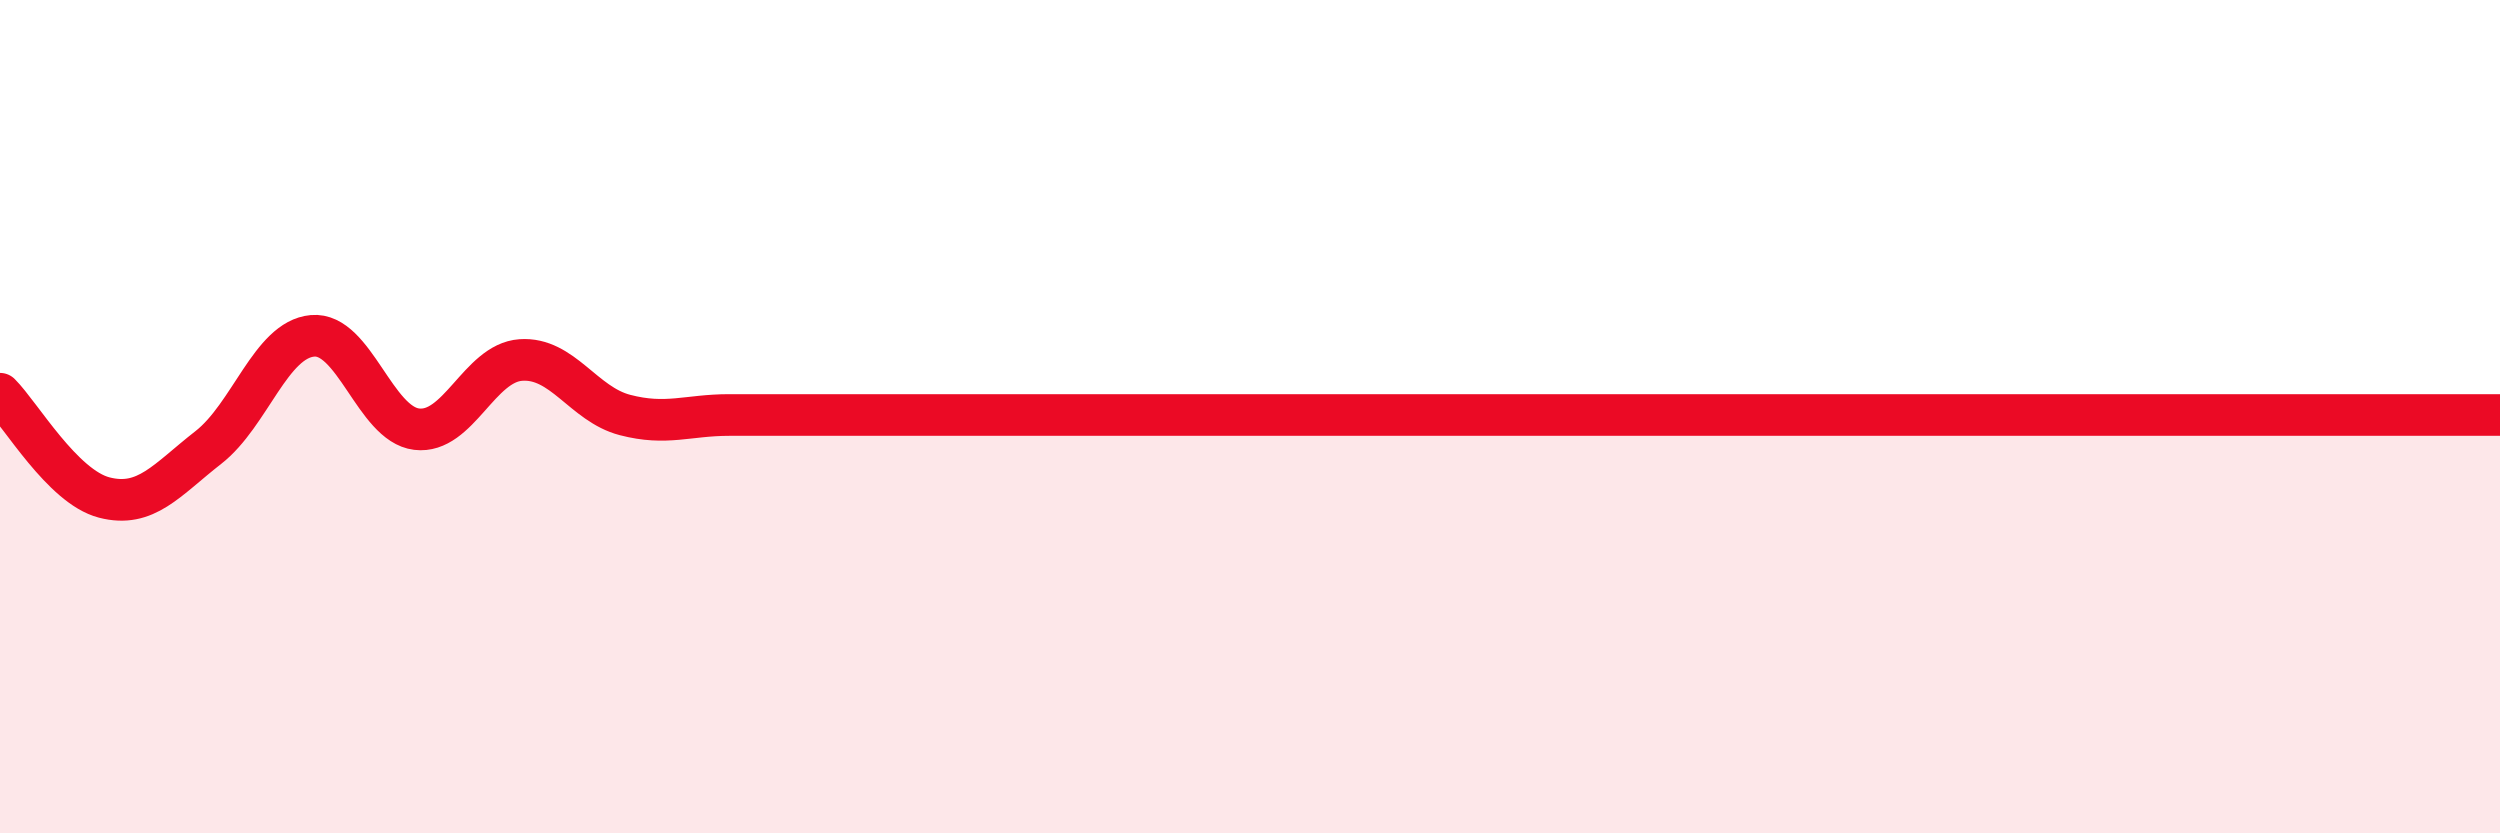
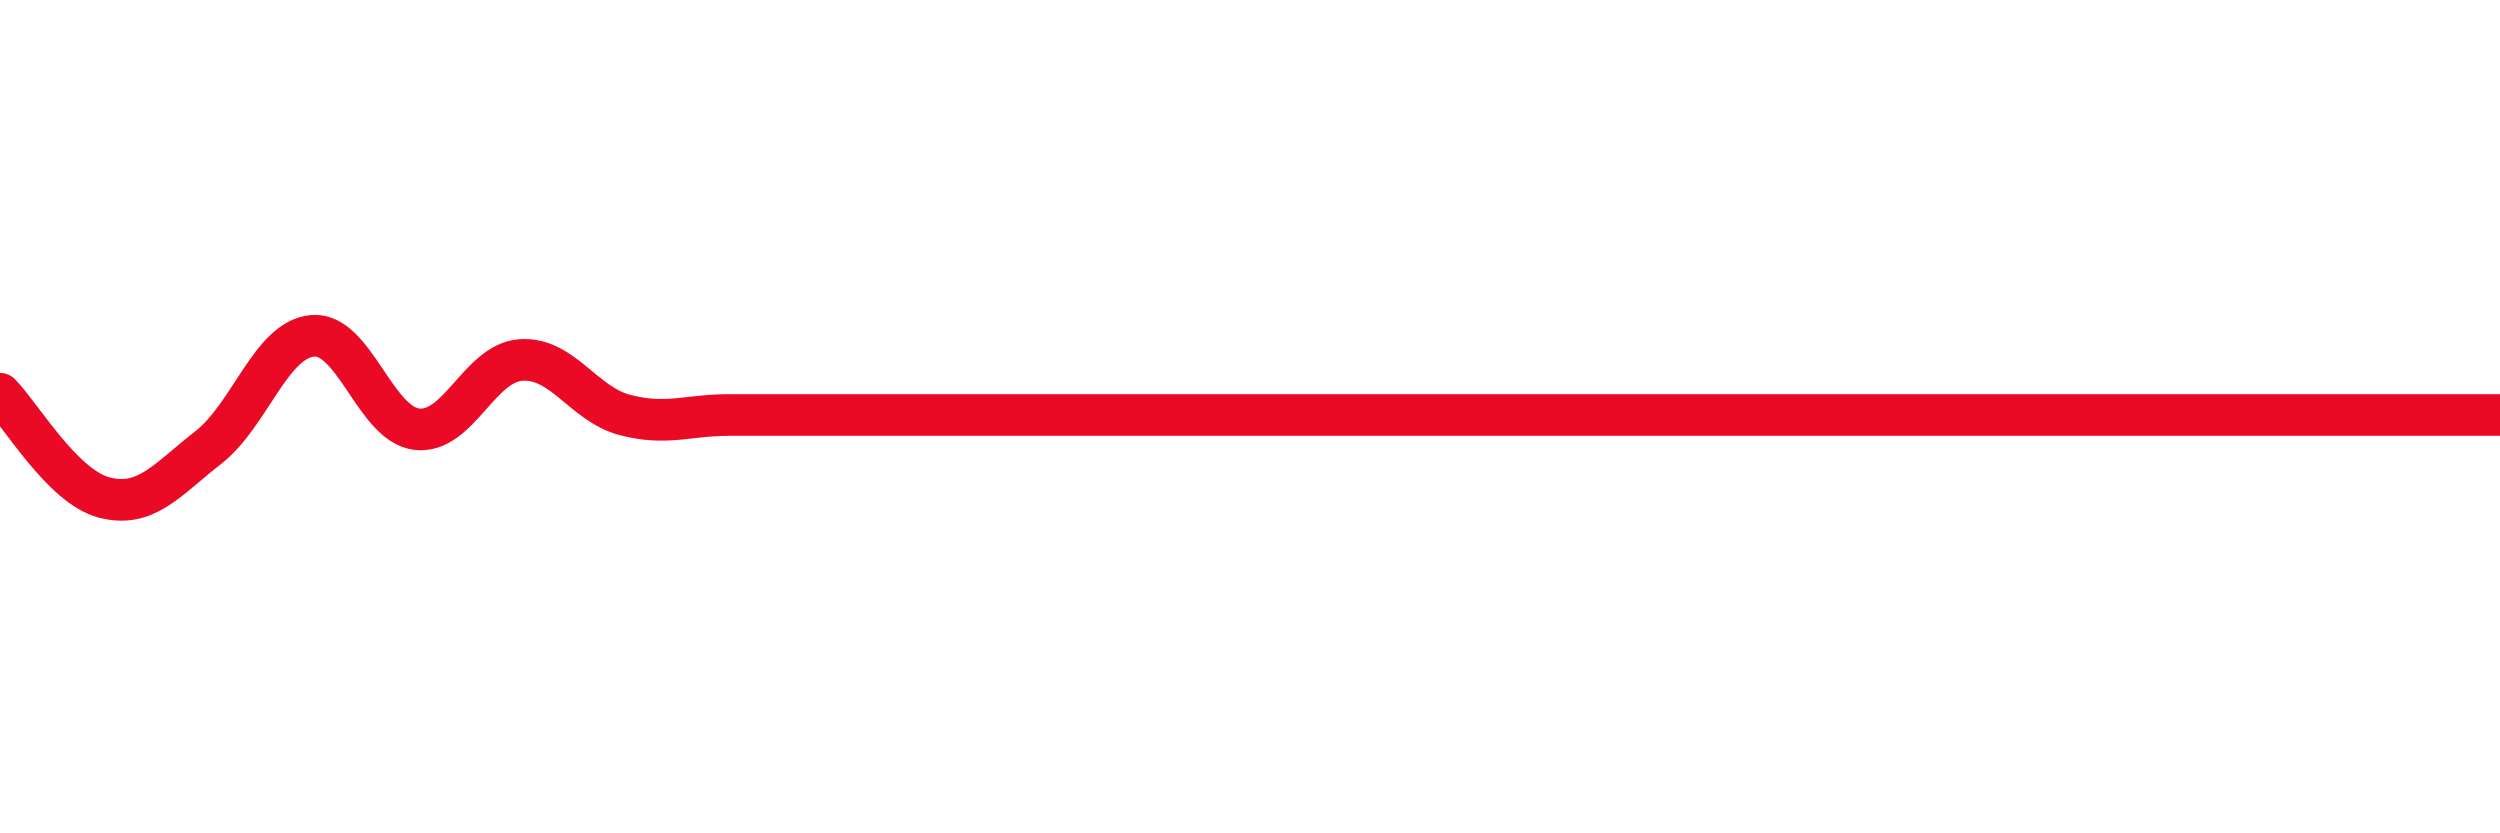
<svg xmlns="http://www.w3.org/2000/svg" width="60" height="20" viewBox="0 0 60 20">
-   <path d="M 0,9.45 C 0.5,9.95 1.5,11.68 2.5,11.94 C 3.5,12.2 4,11.52 5,10.74 C 6,9.96 6.5,8.15 7.5,8.06 C 8.5,7.97 9,10.18 10,10.3 C 11,10.42 11.5,8.71 12.5,8.64 C 13.5,8.57 14,9.7 15,9.96 C 16,10.22 16.5,9.96 17.5,9.96 C 18.5,9.96 19,9.96 20,9.96 C 21,9.96 21.5,9.96 22.5,9.96 C 23.5,9.96 24,9.96 25,9.96 C 26,9.96 26.5,9.96 27.5,9.96 C 28.5,9.96 29,9.96 30,9.96 C 31,9.96 31.5,9.96 32.5,9.96 C 33.5,9.96 34,9.96 35,9.96 C 36,9.96 36.5,9.96 37.5,9.96 C 38.5,9.96 39,9.96 40,9.96 C 41,9.96 41.5,9.96 42.5,9.96 C 43.5,9.96 44,9.96 45,9.96 C 46,9.96 46.5,9.96 47.5,9.96 C 48.5,9.96 49,9.96 50,9.96 C 51,9.96 51.5,9.96 52.5,9.96 C 53.5,9.96 54,9.96 55,9.96 C 56,9.96 56.5,9.96 57.5,9.96 C 58.5,9.96 59.5,9.96 60,9.96L60 20L0 20Z" fill="#EB0A25" opacity="0.1" stroke-linecap="round" stroke-linejoin="round" />
  <path d="M 0,9.45 C 0.5,9.95 1.5,11.68 2.5,11.94 C 3.5,12.2 4,11.52 5,10.74 C 6,9.96 6.5,8.15 7.5,8.06 C 8.5,7.97 9,10.18 10,10.3 C 11,10.42 11.5,8.71 12.5,8.64 C 13.5,8.57 14,9.7 15,9.96 C 16,10.22 16.5,9.96 17.5,9.96 C 18.5,9.96 19,9.96 20,9.96 C 21,9.96 21.5,9.96 22.5,9.96 C 23.5,9.96 24,9.96 25,9.96 C 26,9.96 26.5,9.96 27.5,9.96 C 28.5,9.96 29,9.96 30,9.96 C 31,9.96 31.5,9.96 32.5,9.96 C 33.5,9.96 34,9.96 35,9.96 C 36,9.96 36.5,9.96 37.5,9.96 C 38.5,9.96 39,9.96 40,9.96 C 41,9.96 41.5,9.96 42.5,9.96 C 43.5,9.96 44,9.96 45,9.96 C 46,9.96 46.5,9.96 47.5,9.96 C 48.5,9.96 49,9.96 50,9.96 C 51,9.96 51.5,9.96 52.5,9.96 C 53.5,9.96 54,9.96 55,9.96 C 56,9.96 56.5,9.96 57.5,9.96 C 58.5,9.96 59.5,9.96 60,9.96" stroke="#EB0A25" stroke-width="1" fill="none" stroke-linecap="round" stroke-linejoin="round" />
</svg>